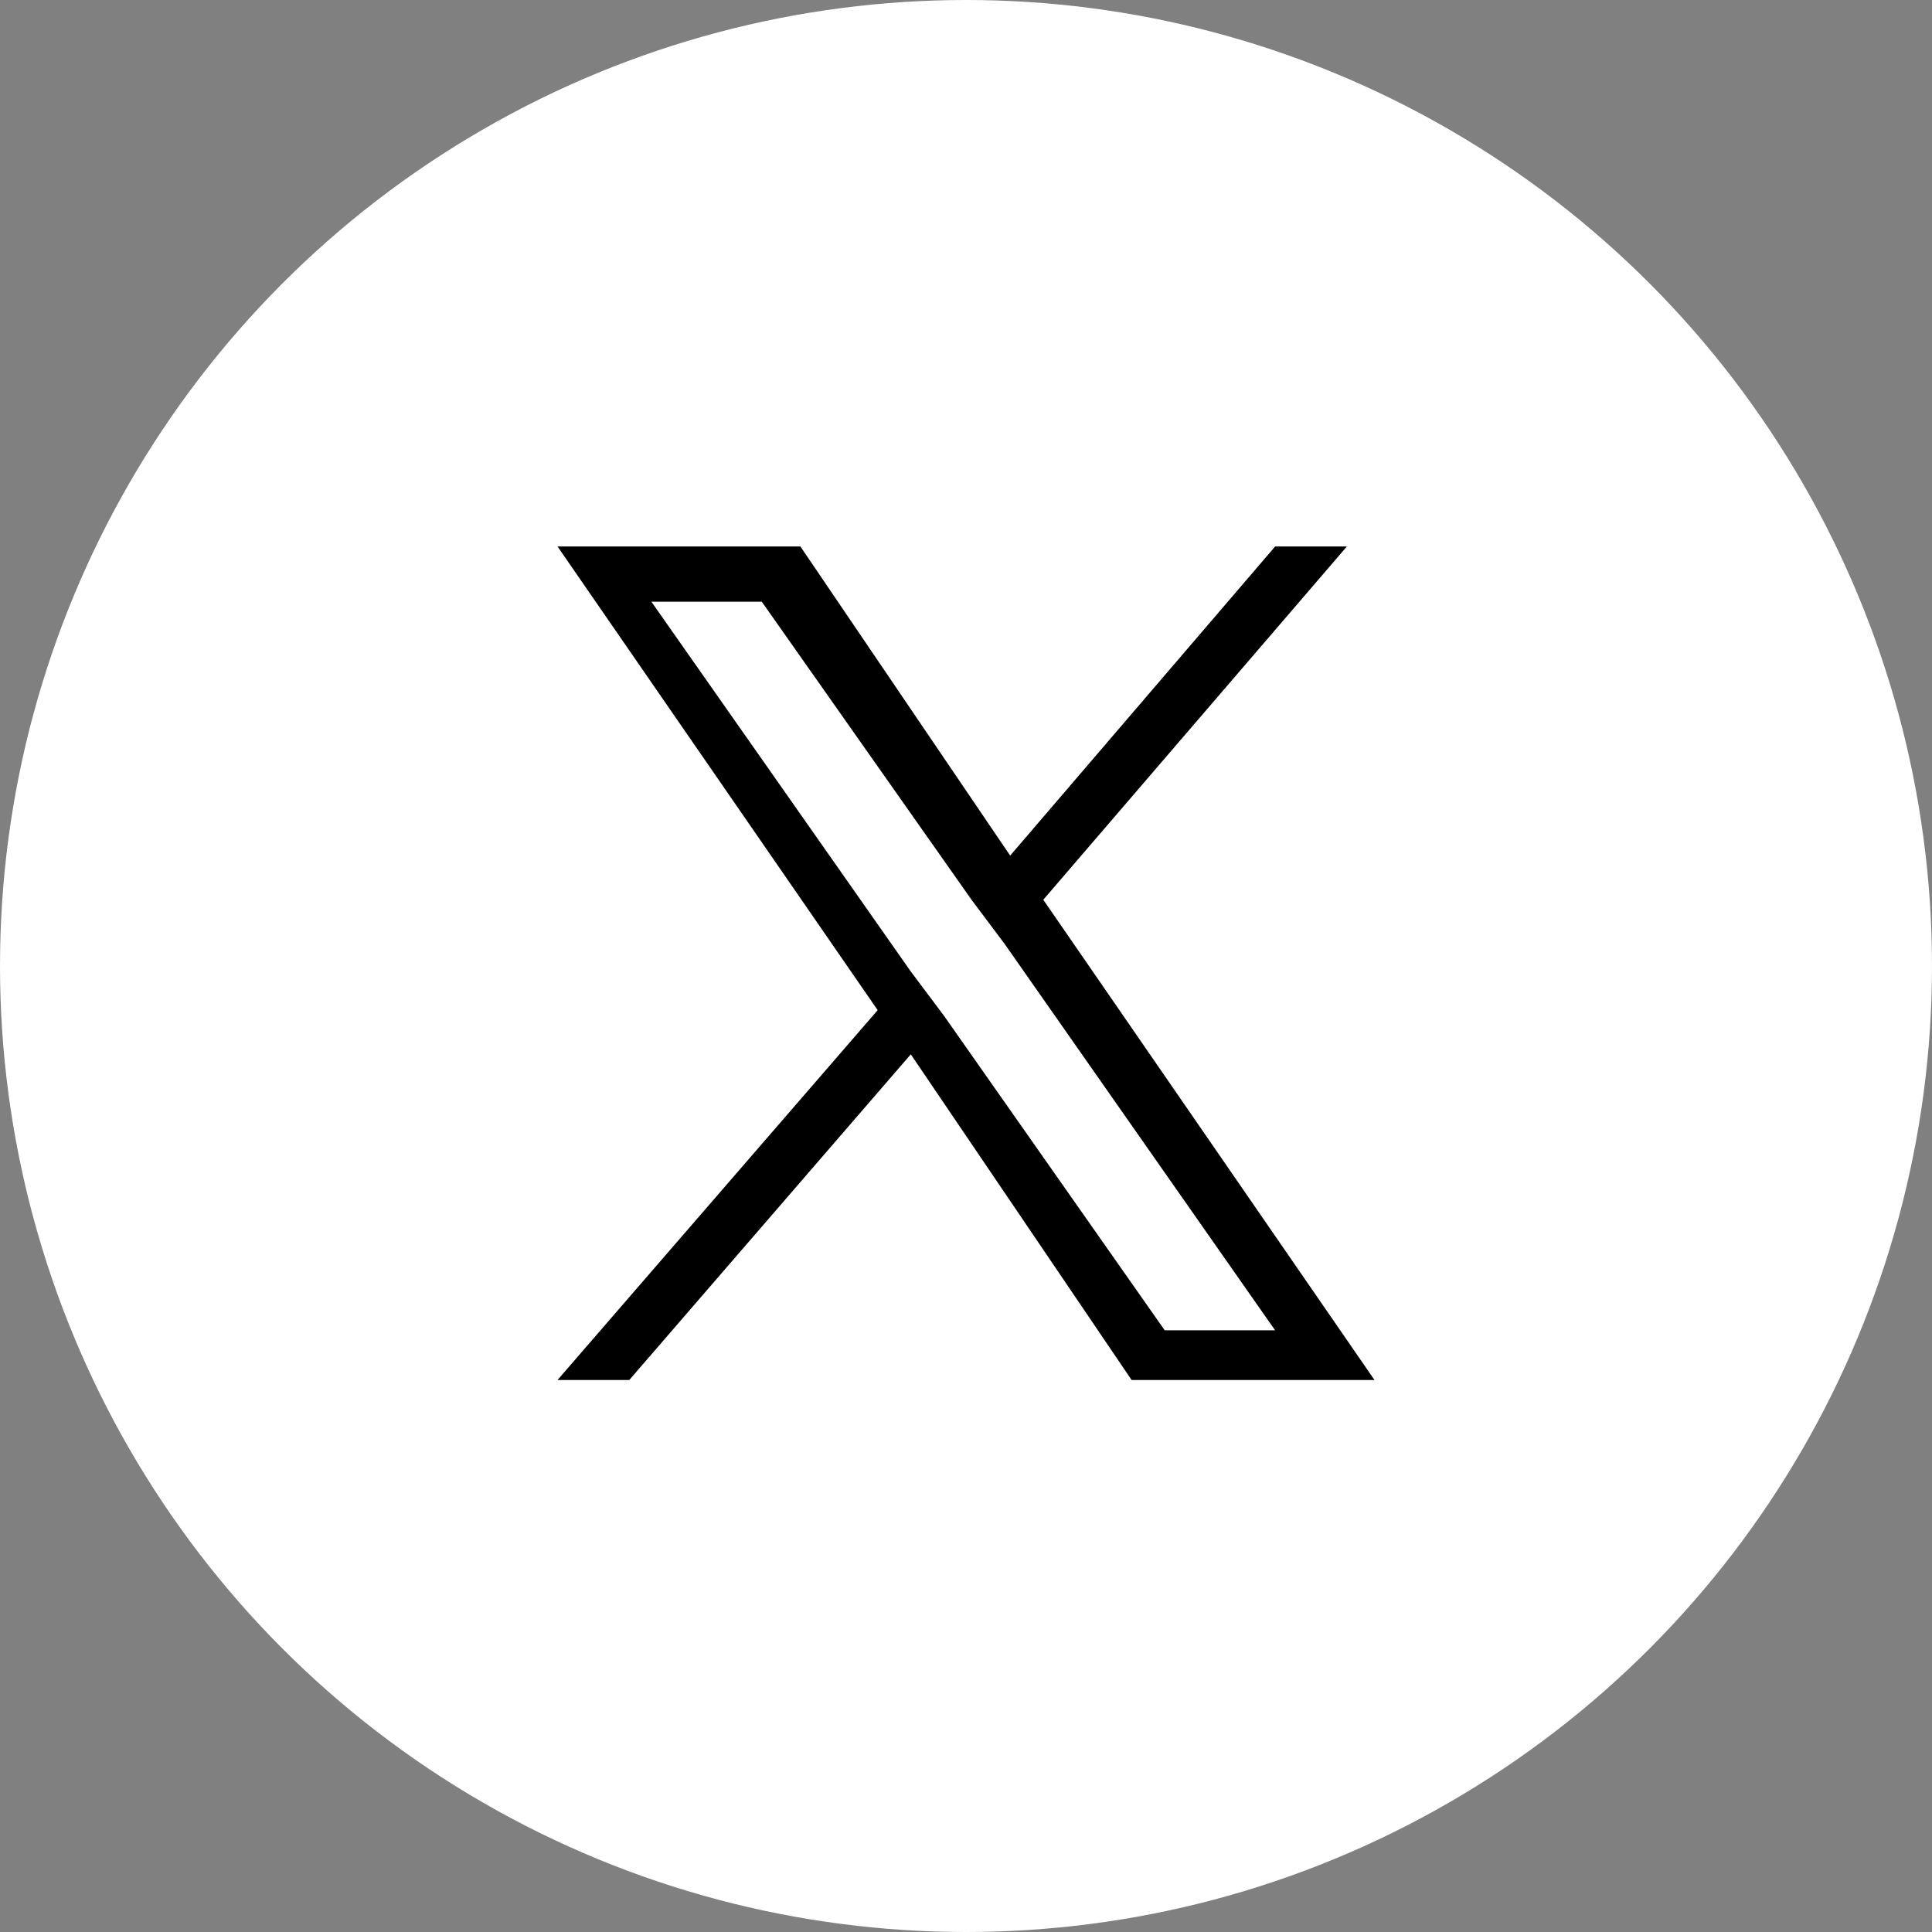
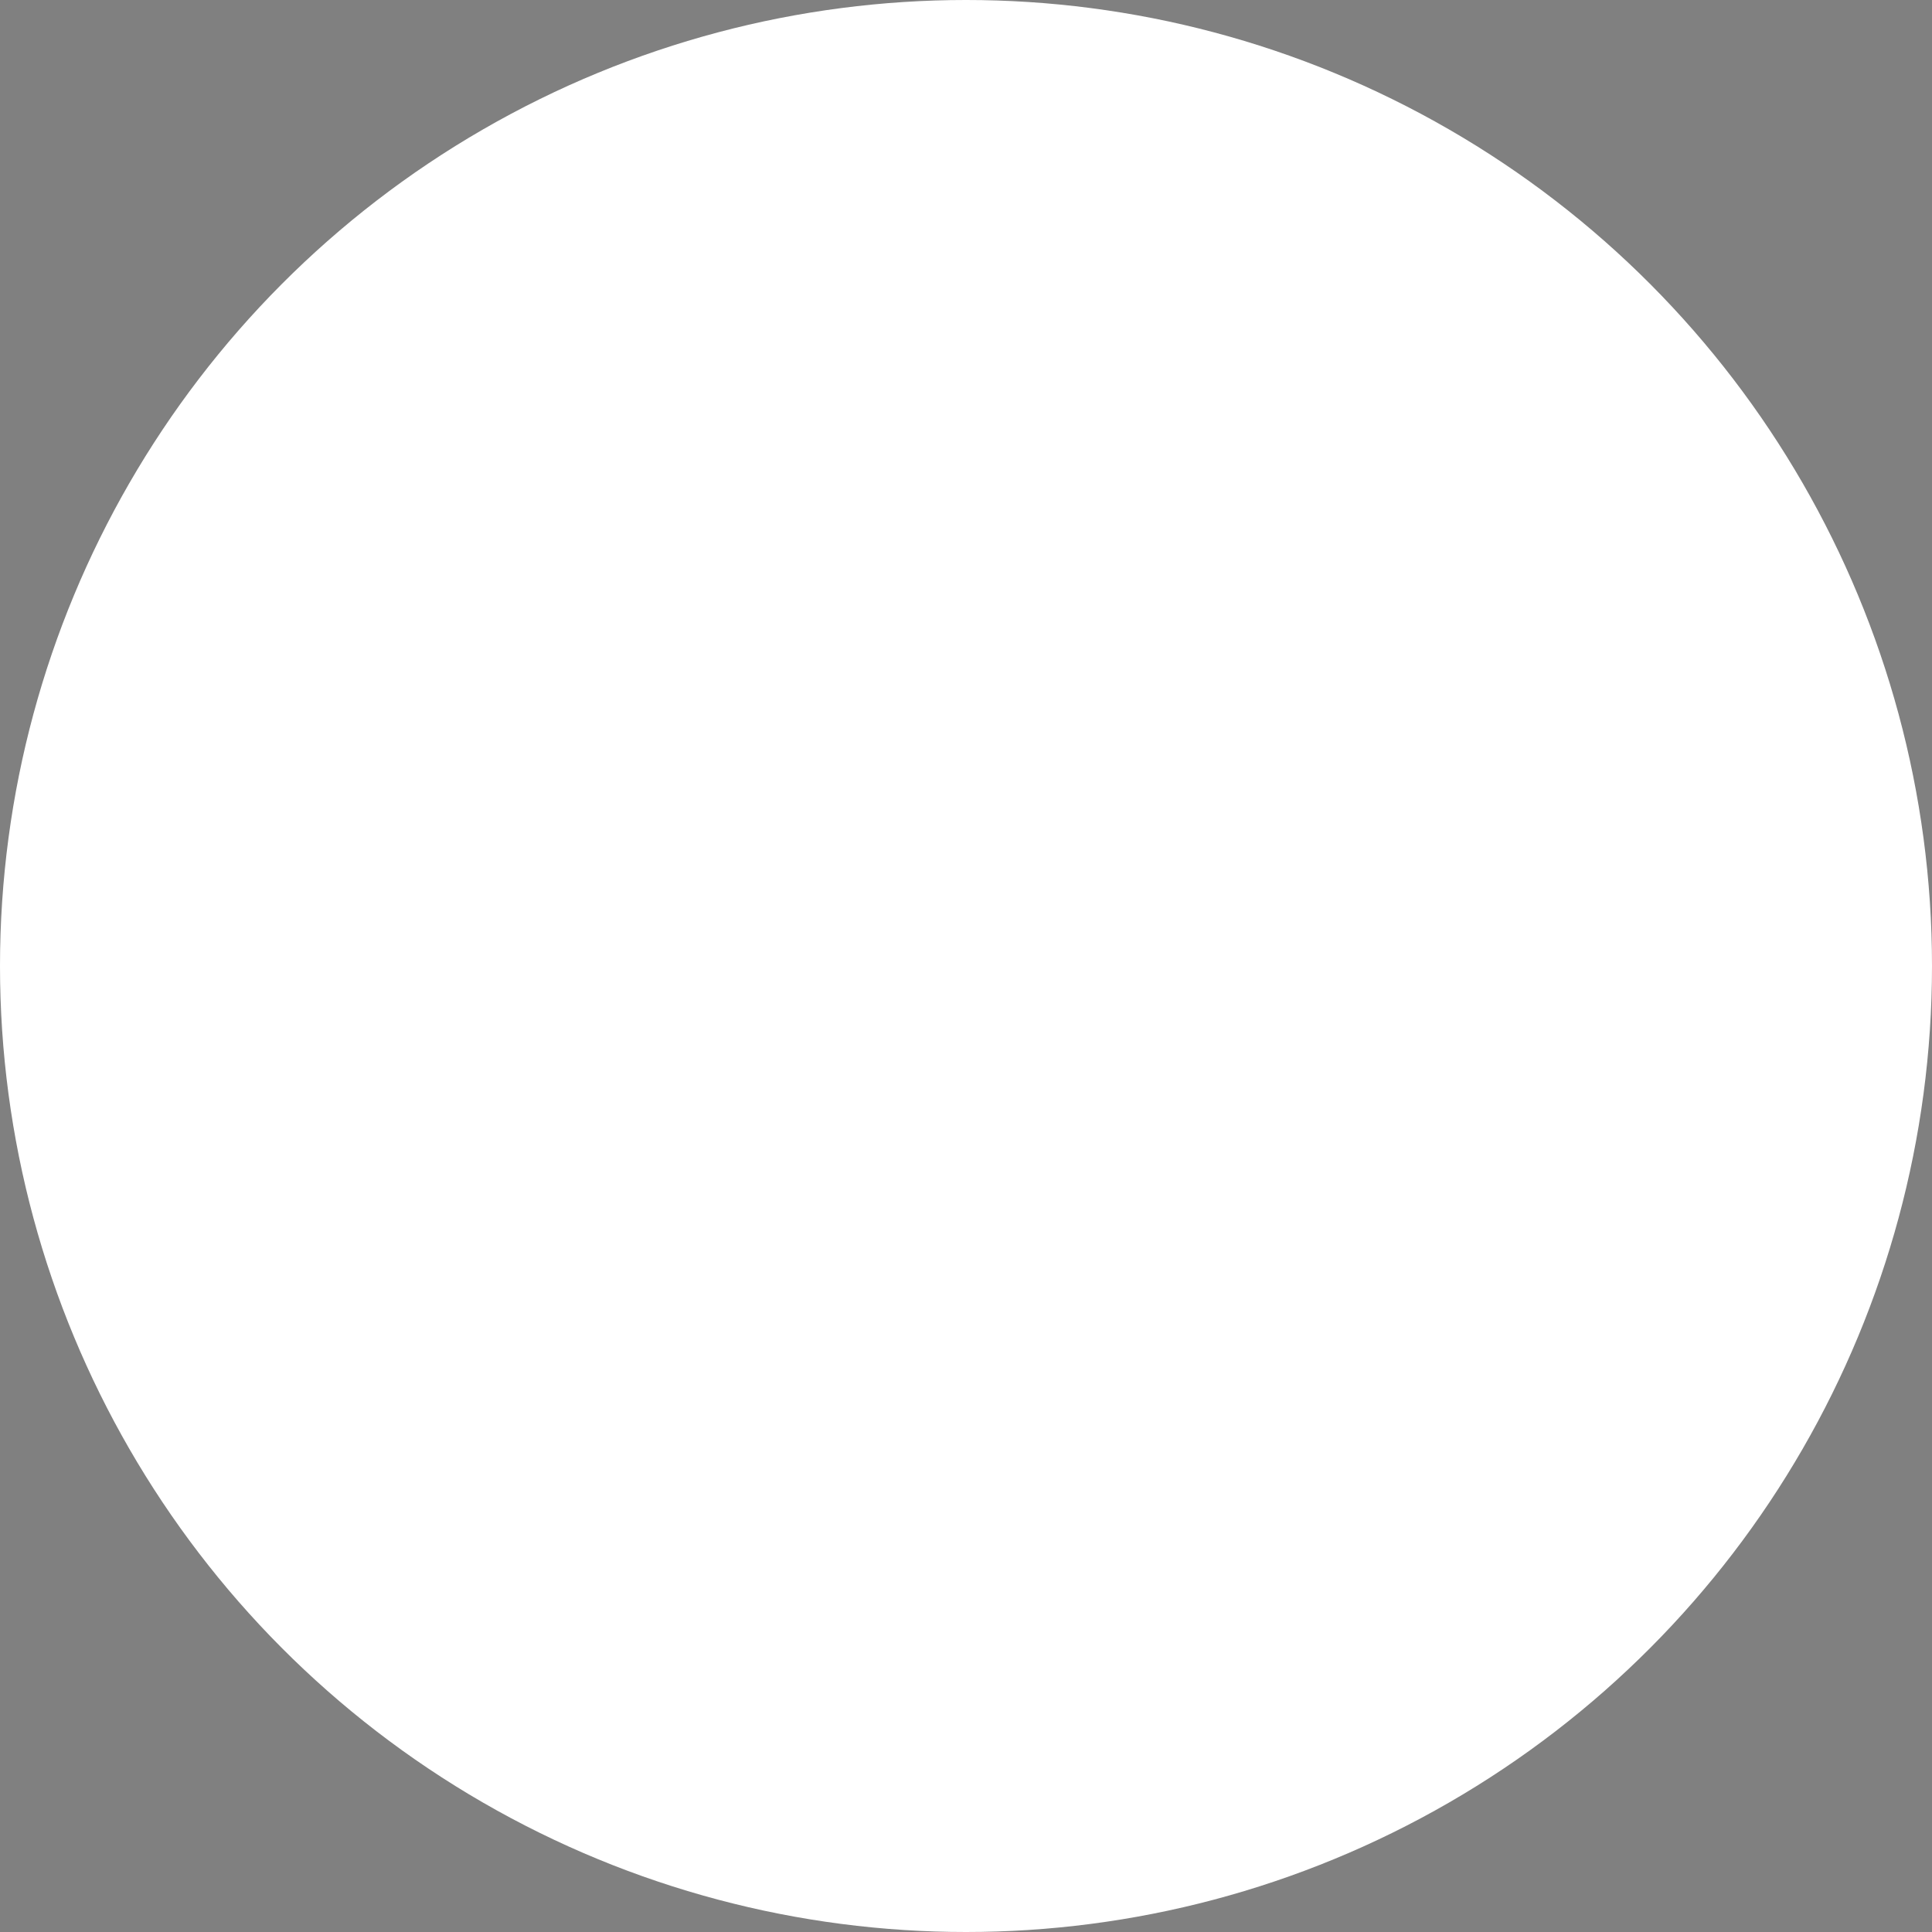
<svg xmlns="http://www.w3.org/2000/svg" viewBox="0 0 35 35" style="enable-background:new 0 0 35 35" xml:space="preserve">
  <rect x="0" y="0" width="35" height="35" fill="#808080" stroke="none" />
  <circle cx="17.5" cy="17.5" r="17.5" style="fill:#fff" />
-   <path d="m18.9 16.3 5.5-6.4h-1.3l-4.8 5.6-3.8-5.6h-4.4l5.8 8.4-5.8 6.7h1.3l5.1-5.9 4 5.9h4.4l-6-8.7zm-1.8 2.1-.6-.8-4.7-6.7h2l3.8 5.4.6.8 4.9 7h-2l-4-5.7z" />
</svg>